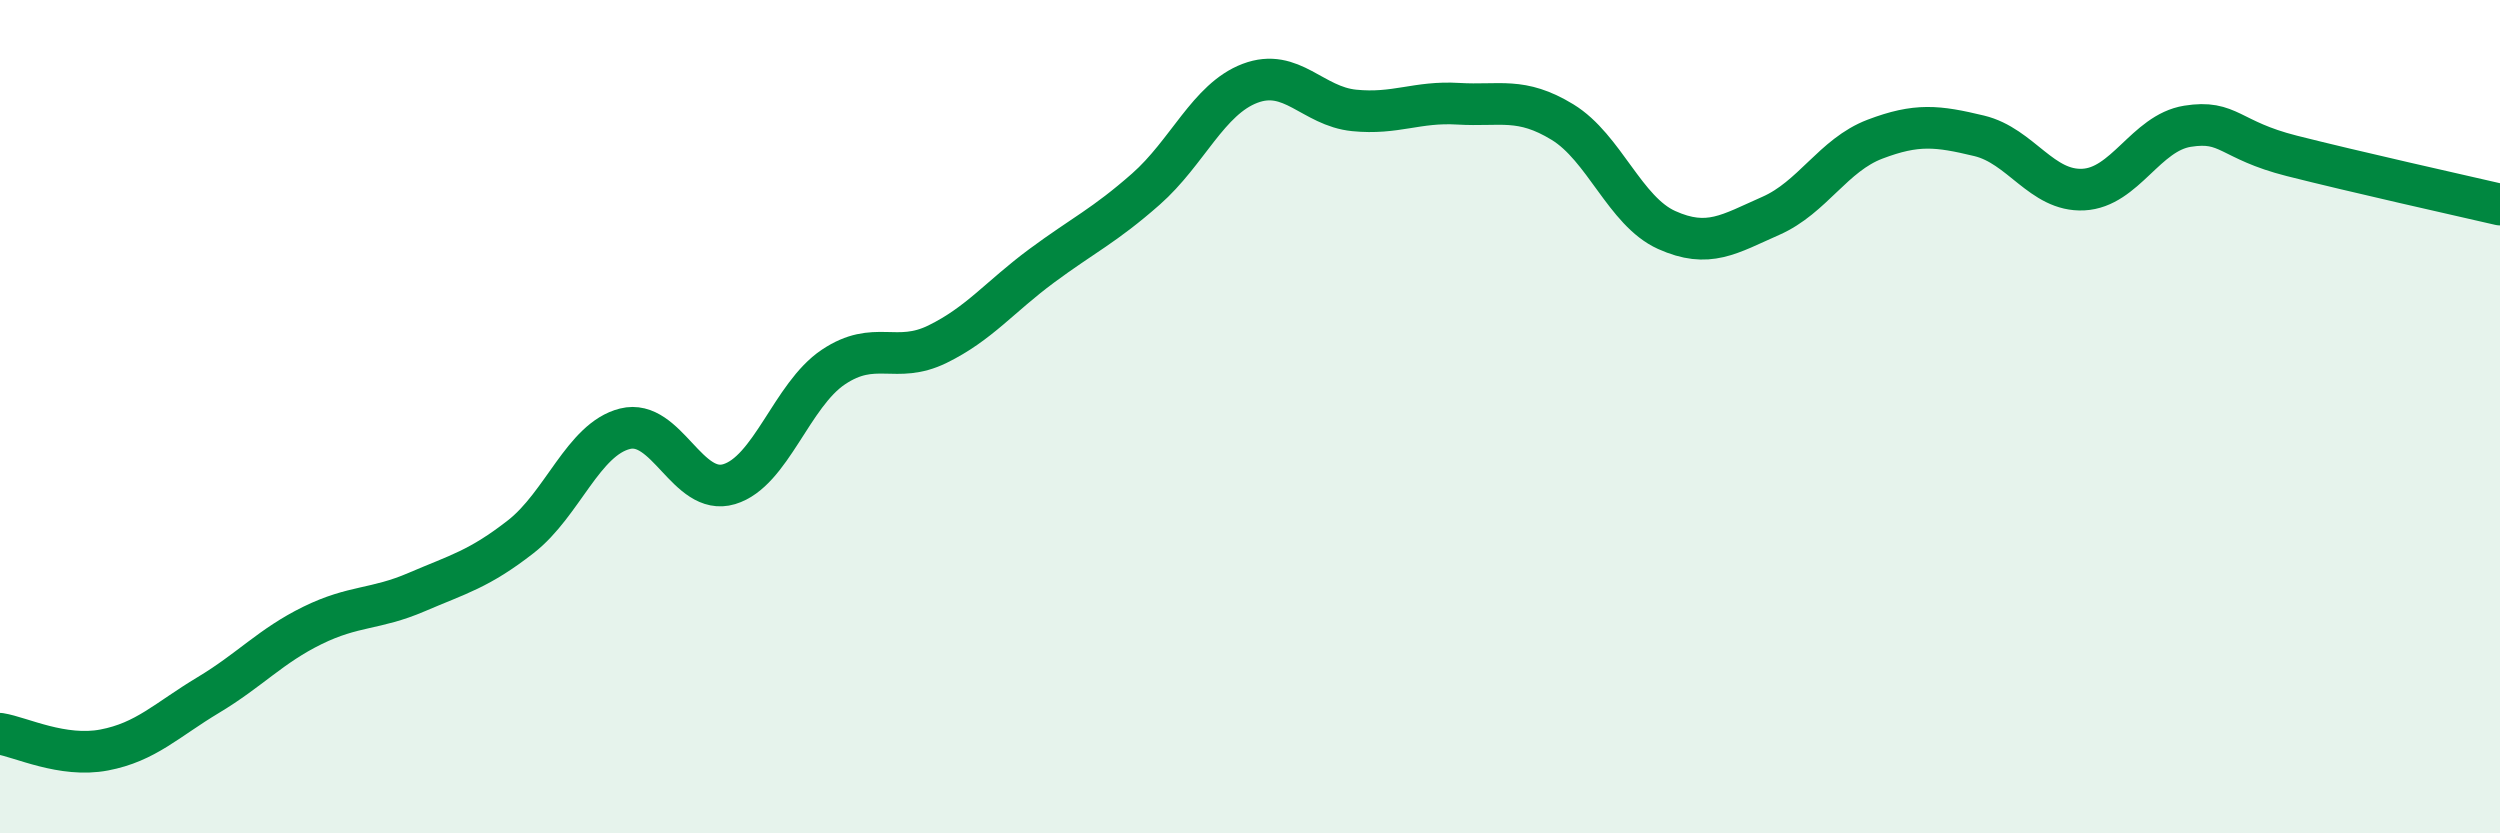
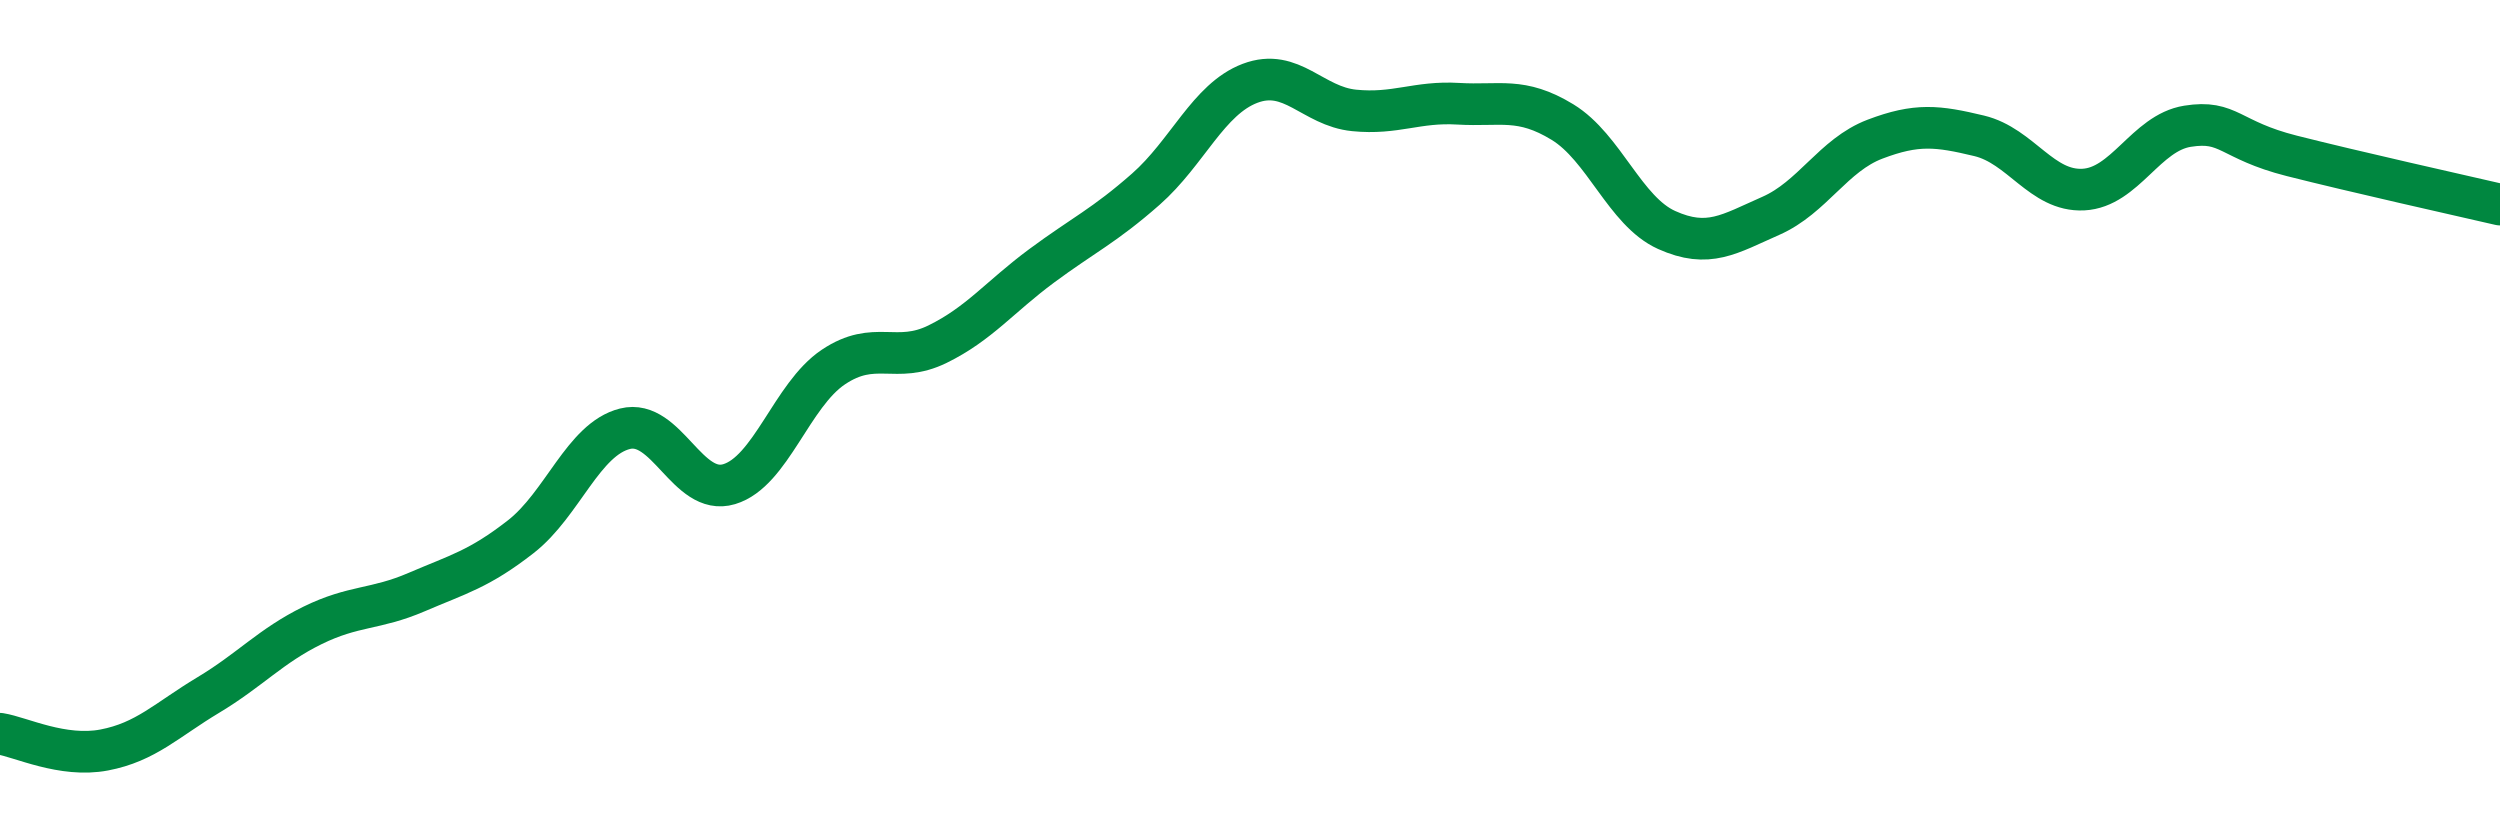
<svg xmlns="http://www.w3.org/2000/svg" width="60" height="20" viewBox="0 0 60 20">
-   <path d="M 0,17.61 C 0.5,17.69 1.5,18.19 2.5,18 C 3.5,17.81 4,17.28 5,16.68 C 6,16.08 6.5,15.5 7.5,15.01 C 8.5,14.52 9,14.64 10,14.21 C 11,13.78 11.5,13.66 12.5,12.88 C 13.5,12.1 14,10.54 15,10.29 C 16,10.04 16.5,11.92 17.5,11.62 C 18.5,11.32 19,9.48 20,8.81 C 21,8.14 21.5,8.75 22.5,8.26 C 23.5,7.77 24,7.12 25,6.38 C 26,5.64 26.5,5.42 27.5,4.54 C 28.5,3.66 29,2.38 30,2 C 31,1.62 31.5,2.55 32.5,2.65 C 33.5,2.75 34,2.43 35,2.49 C 36,2.55 36.5,2.32 37.5,2.93 C 38.5,3.54 39,5.07 40,5.52 C 41,5.97 41.5,5.62 42.5,5.18 C 43.5,4.74 44,3.72 45,3.34 C 46,2.96 46.5,3.02 47.5,3.26 C 48.5,3.5 49,4.6 50,4.55 C 51,4.5 51.5,3.19 52.5,3.03 C 53.5,2.87 53.5,3.36 55,3.74 C 56.5,4.12 59,4.68 60,4.91L60 20L0 20Z" fill="#008740" opacity="0.1" stroke-linecap="round" stroke-linejoin="round" />
  <path d="M 0,17.61 C 0.5,17.69 1.5,18.19 2.5,18 C 3.5,17.81 4,17.28 5,16.68 C 6,16.08 6.5,15.5 7.5,15.01 C 8.5,14.52 9,14.64 10,14.21 C 11,13.78 11.5,13.66 12.5,12.88 C 13.5,12.1 14,10.54 15,10.29 C 16,10.04 16.5,11.92 17.5,11.62 C 18.5,11.32 19,9.48 20,8.81 C 21,8.14 21.5,8.75 22.5,8.26 C 23.5,7.77 24,7.12 25,6.38 C 26,5.64 26.5,5.42 27.5,4.54 C 28.5,3.66 29,2.38 30,2 C 31,1.62 31.5,2.55 32.5,2.65 C 33.5,2.75 34,2.43 35,2.49 C 36,2.55 36.5,2.32 37.5,2.93 C 38.5,3.54 39,5.07 40,5.52 C 41,5.97 41.5,5.62 42.5,5.18 C 43.5,4.74 44,3.72 45,3.34 C 46,2.96 46.5,3.02 47.5,3.26 C 48.5,3.5 49,4.6 50,4.55 C 51,4.5 51.5,3.19 52.5,3.03 C 53.5,2.87 53.5,3.36 55,3.74 C 56.5,4.12 59,4.68 60,4.91" stroke="#008740" stroke-width="1" fill="none" stroke-linecap="round" stroke-linejoin="round" />
</svg>